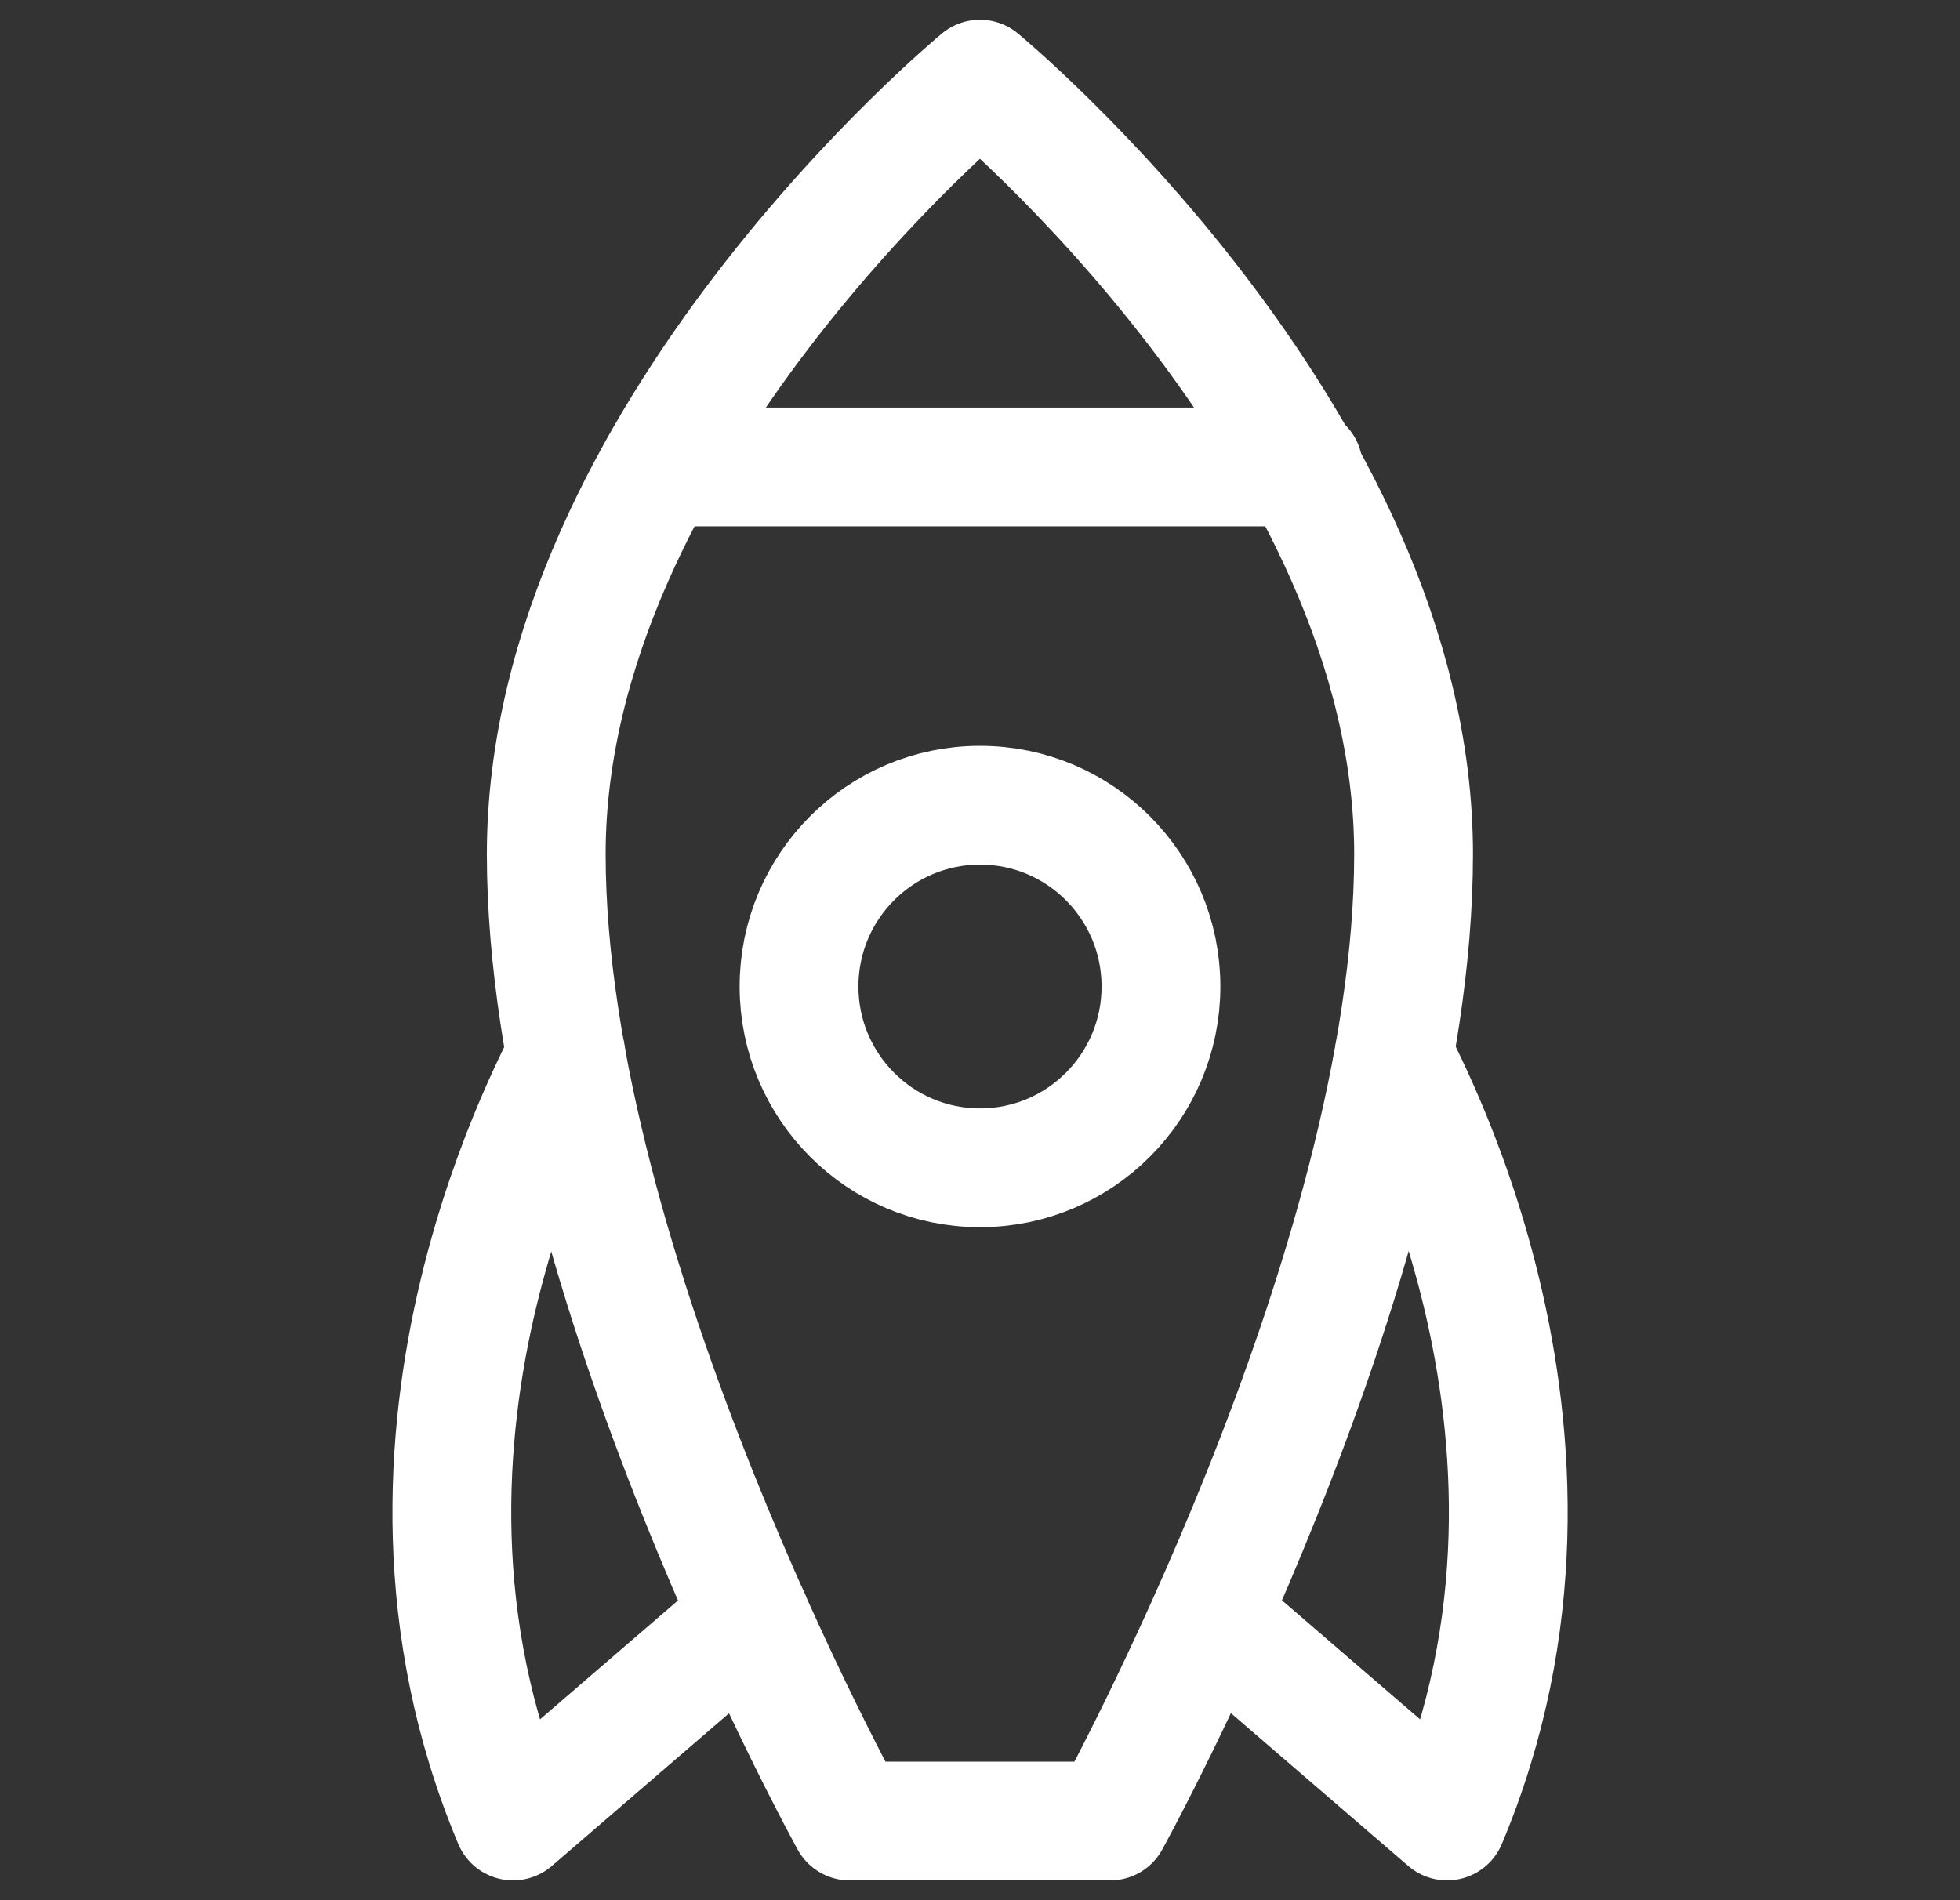
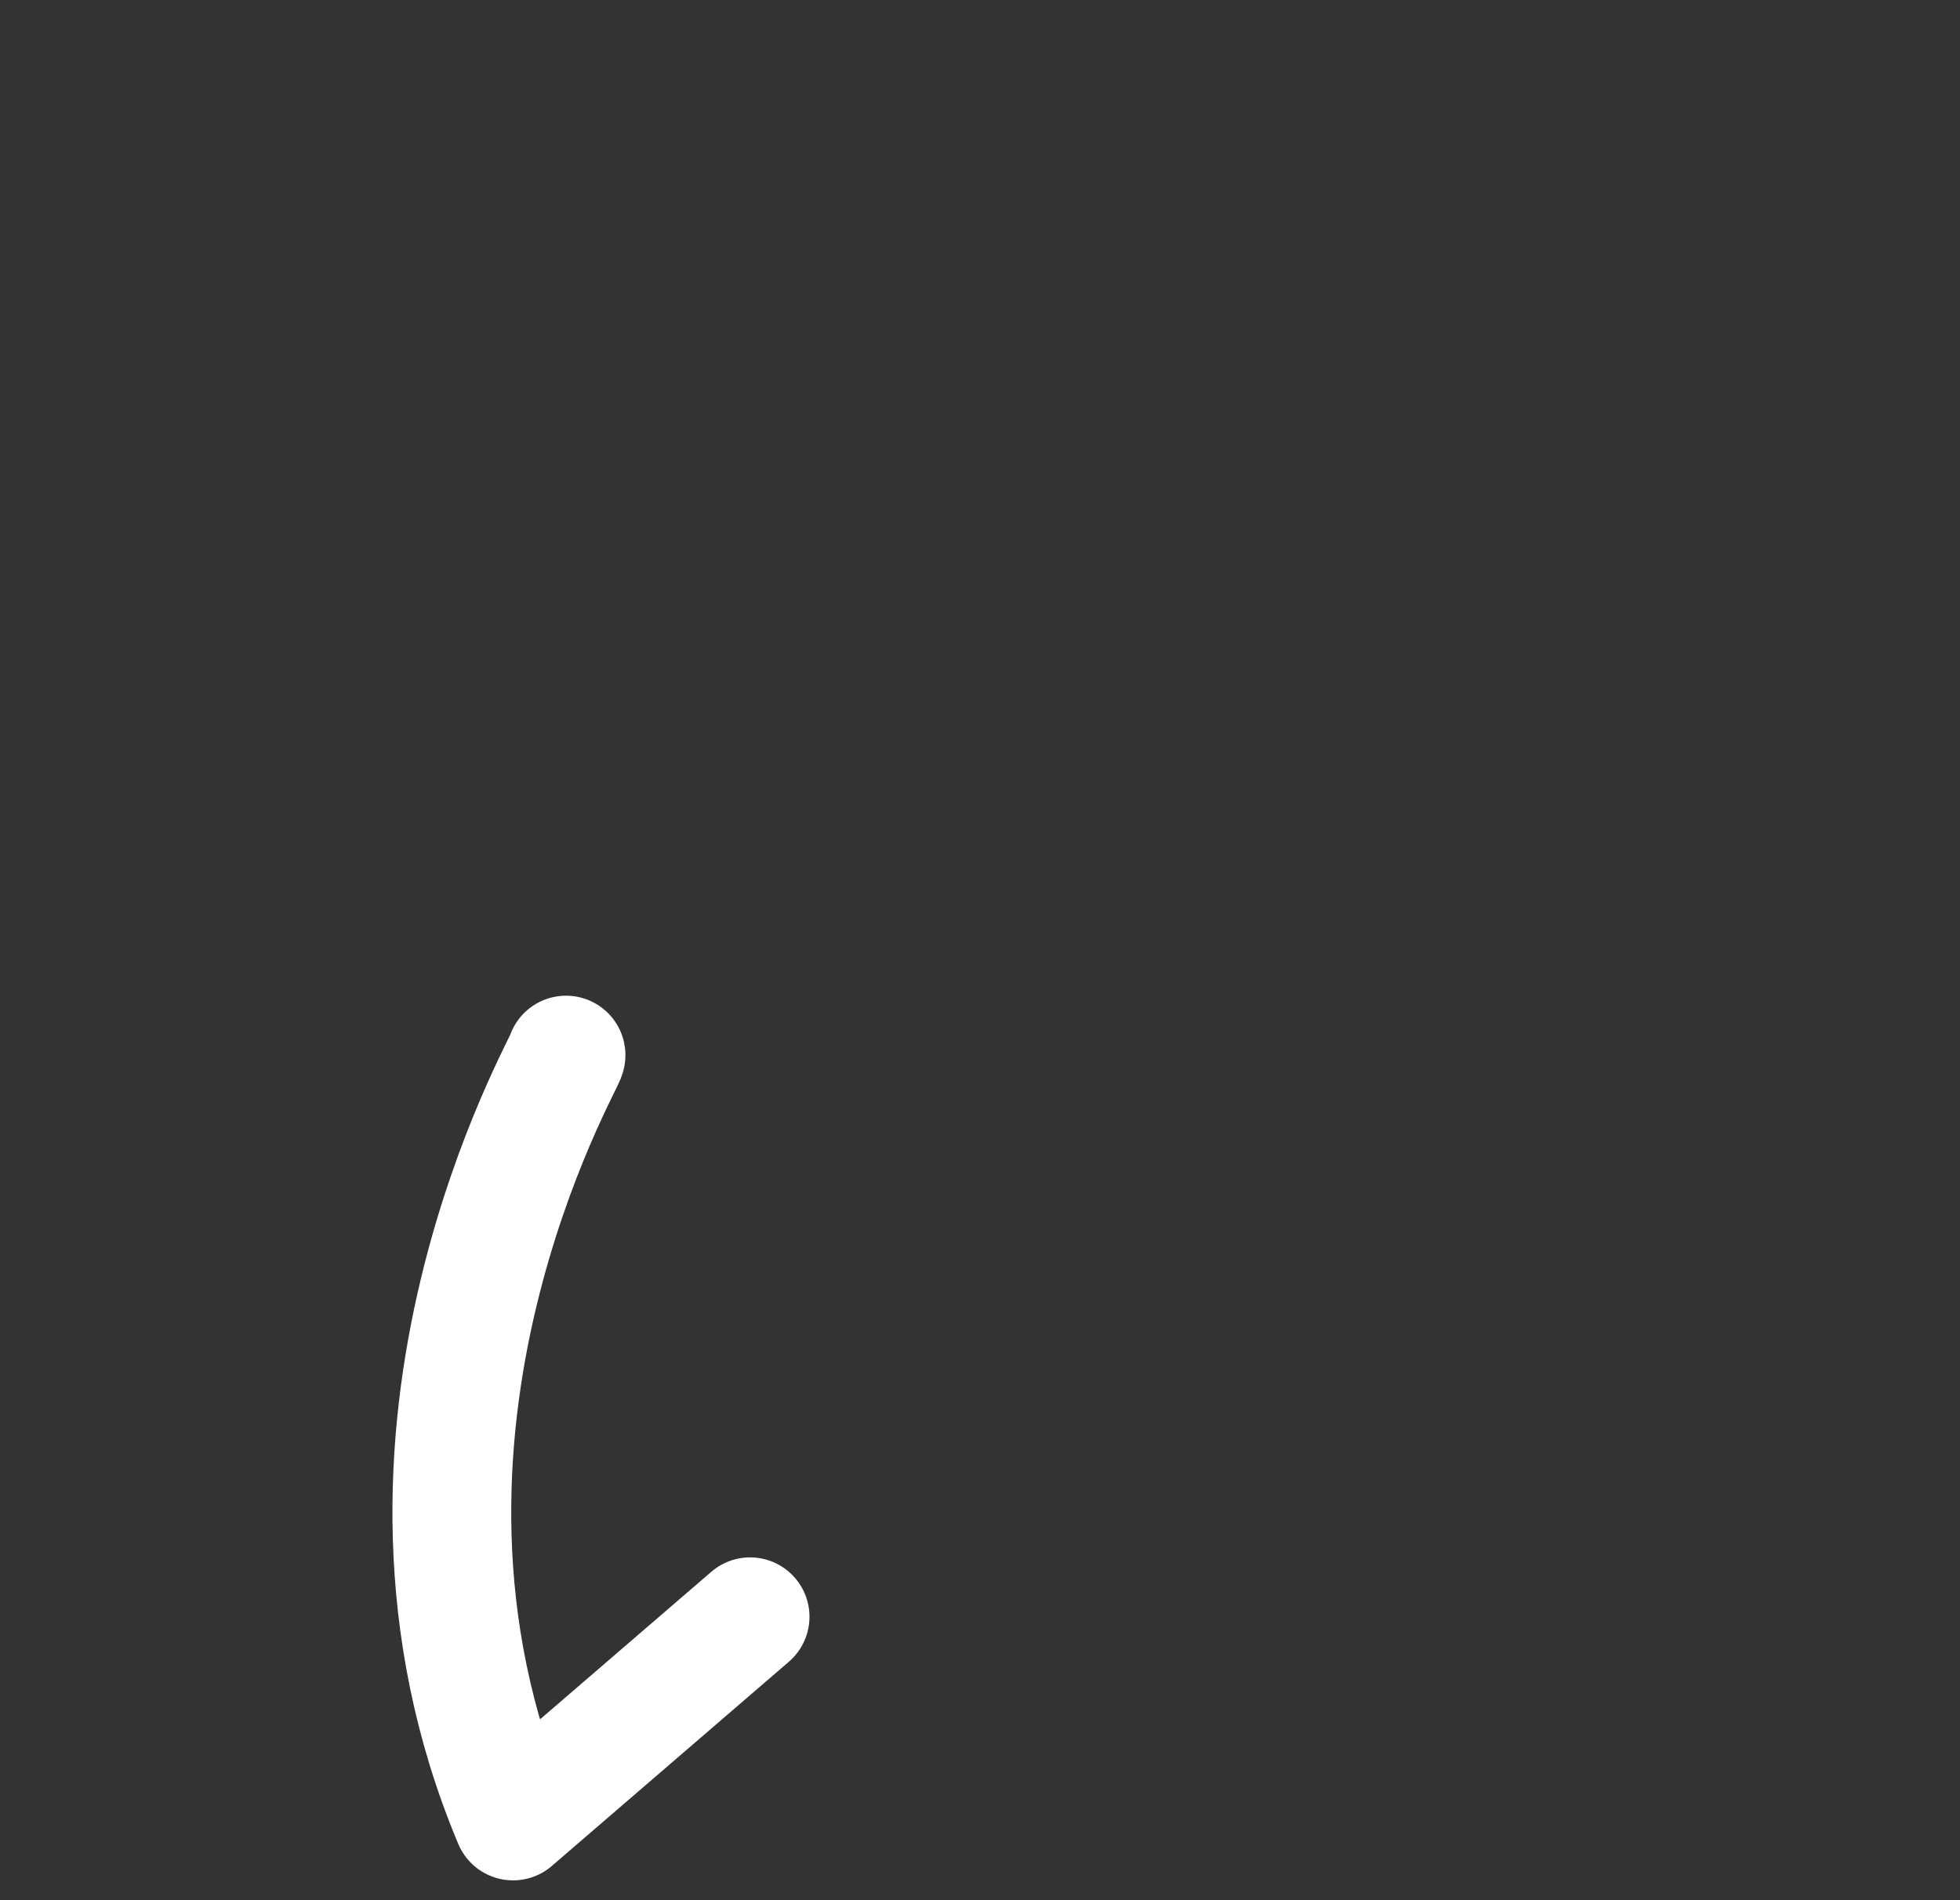
<svg xmlns="http://www.w3.org/2000/svg" width="33" height="32" viewBox="0 0 33 32" fill="none">
  <rect x="0" y="0" width="33" height="32" fill="#333333" stroke="none" />
  <path d="M9.53 17.768C9.549 17.865 5.873 24.088 8.638 30.666L12.629 27.227" stroke="white" stroke-width="2" stroke-linecap="round" stroke-linejoin="round" />
-   <path d="M18.691 30.667C18.691 30.667 23.8 21.412 23.8 14.383C23.8 7.353 16.499 1.333 16.499 1.333C16.499 1.333 9.197 7.355 9.197 14.383C9.197 21.411 14.307 30.667 14.307 30.667H18.689H18.691Z" stroke="white" stroke-width="2" stroke-linecap="round" stroke-linejoin="round" />
-   <path d="M23.472 17.768C23.453 17.865 27.129 24.088 24.364 30.666L20.373 27.227" stroke="white" stroke-width="2" stroke-linecap="round" stroke-linejoin="round" />
-   <path d="M16.5 19.666C18.182 19.666 19.547 18.299 19.547 16.613C19.547 14.927 18.182 13.56 16.5 13.56C14.817 13.56 13.453 14.927 13.453 16.613C13.453 18.299 14.817 19.666 16.5 19.666Z" stroke="white" stroke-width="2" stroke-linecap="round" stroke-linejoin="round" />
-   <path d="M11.102 7.863H21.942" stroke="white" stroke-width="2" stroke-linecap="round" stroke-linejoin="round" />
</svg>